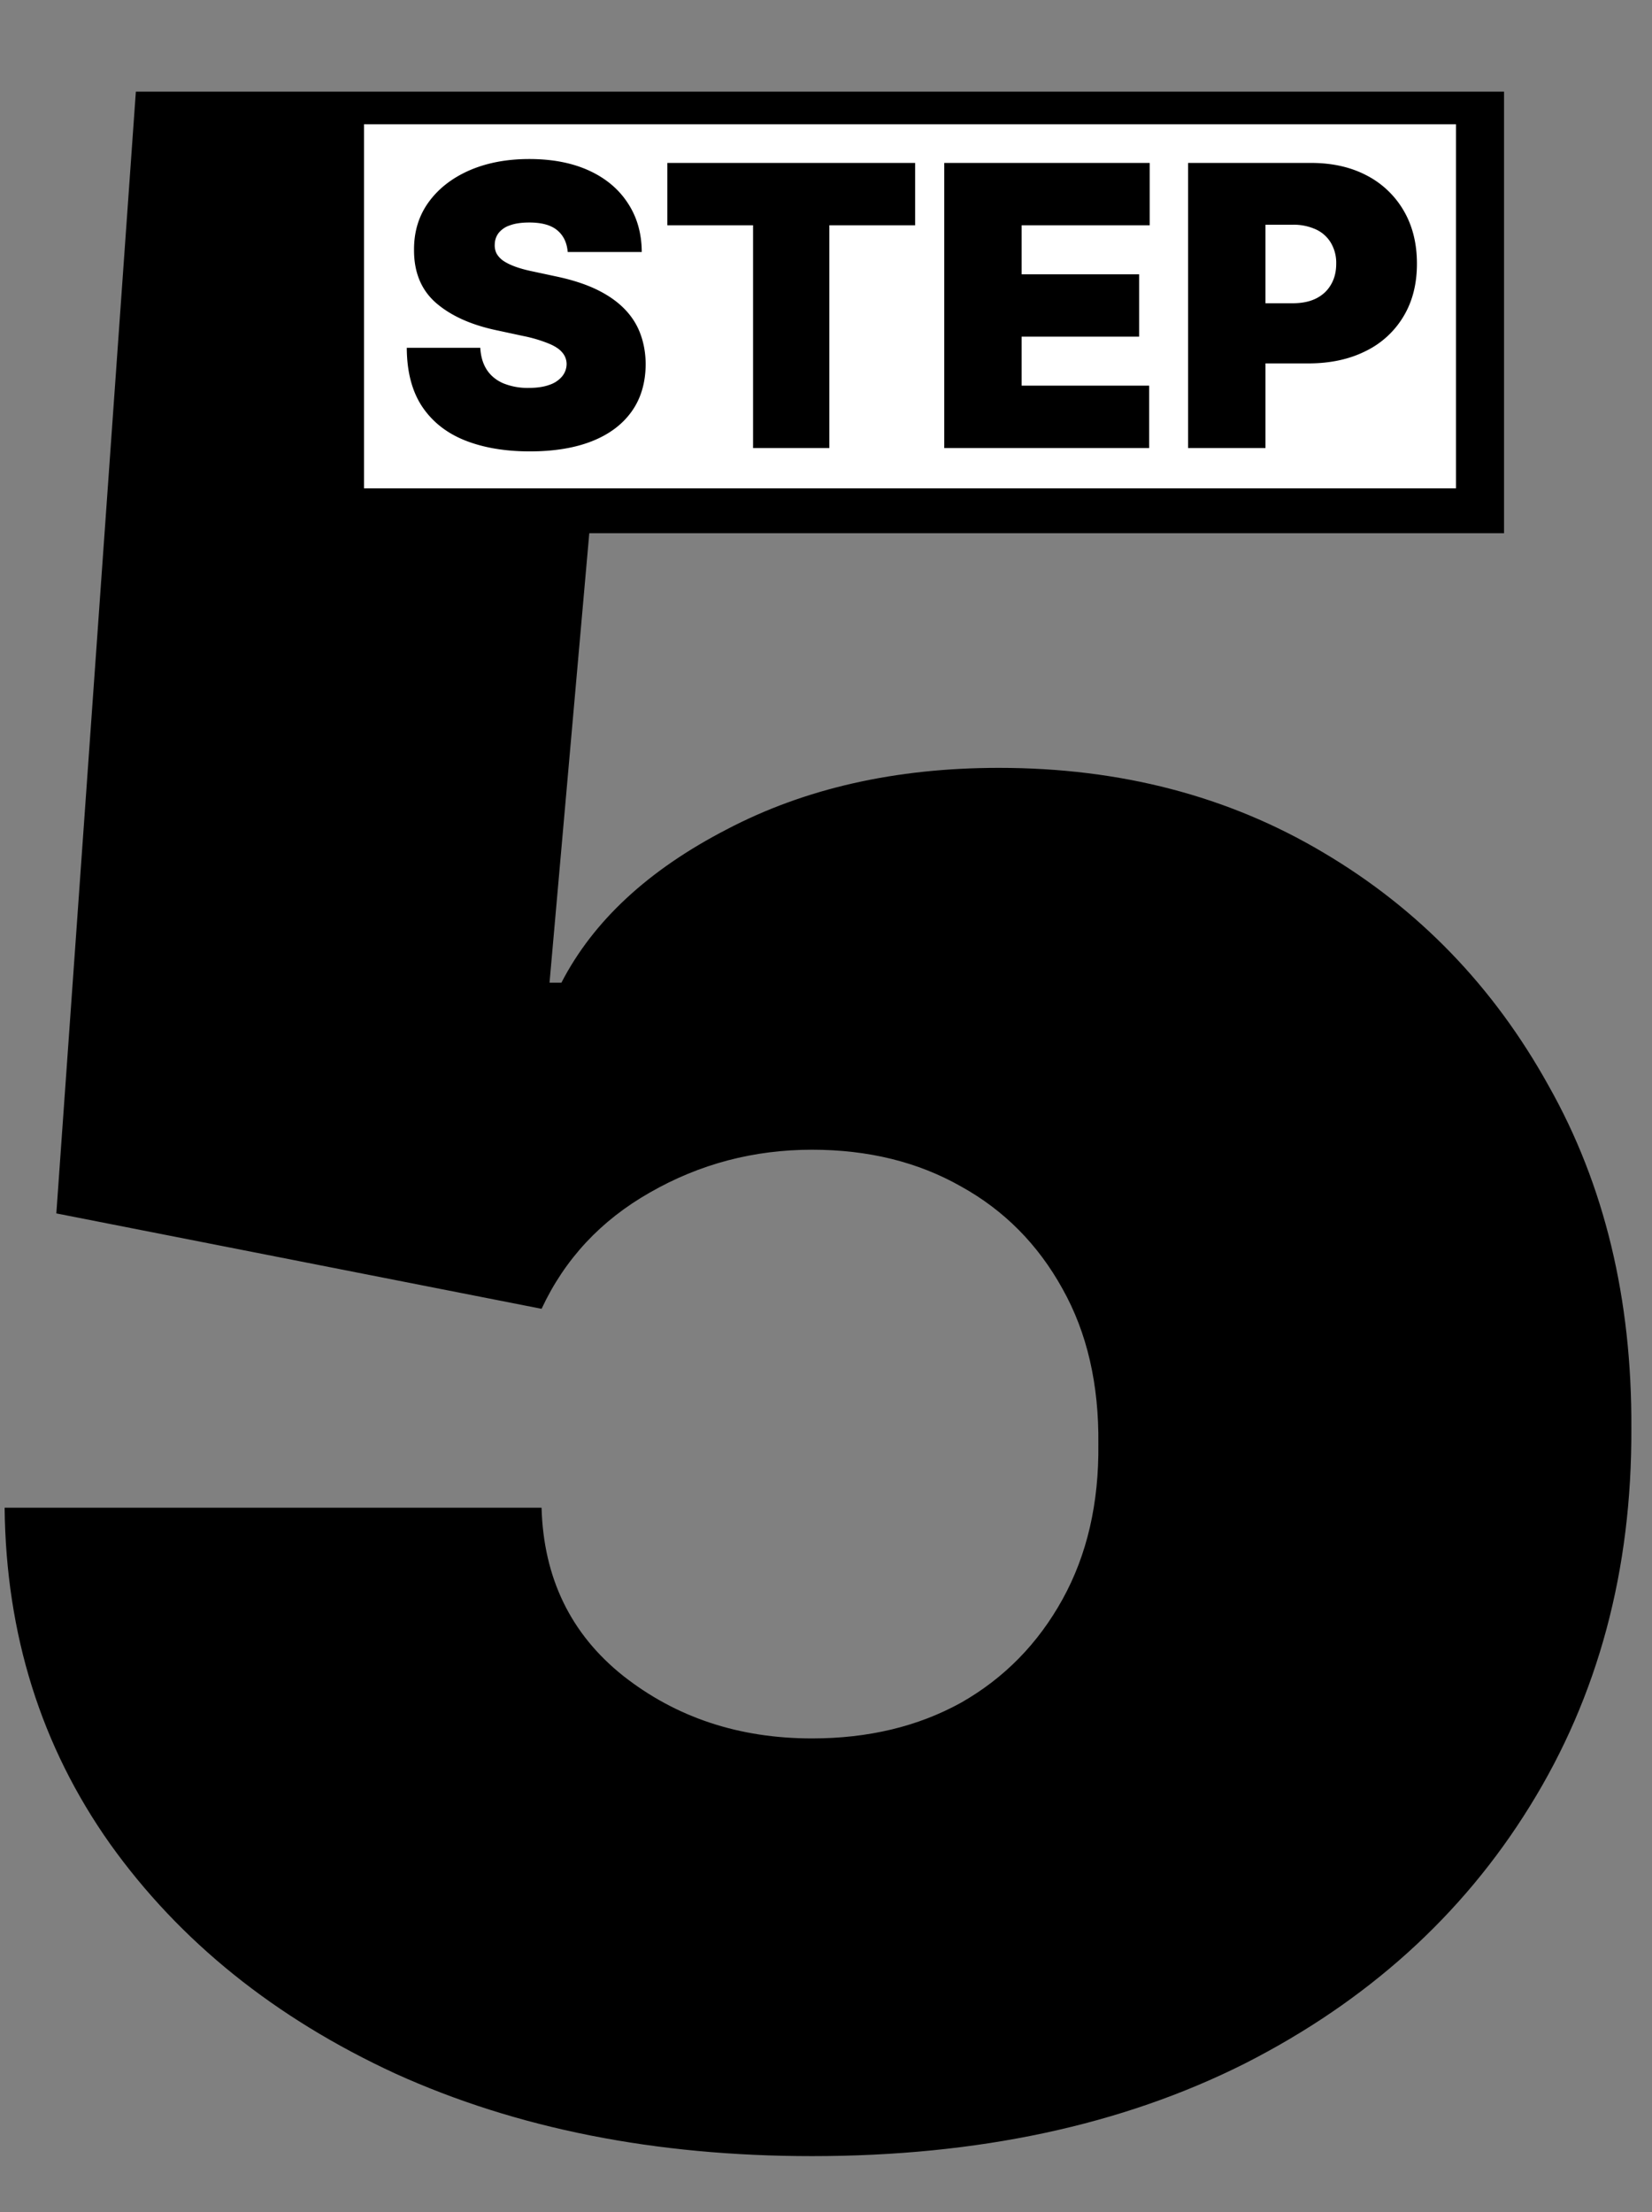
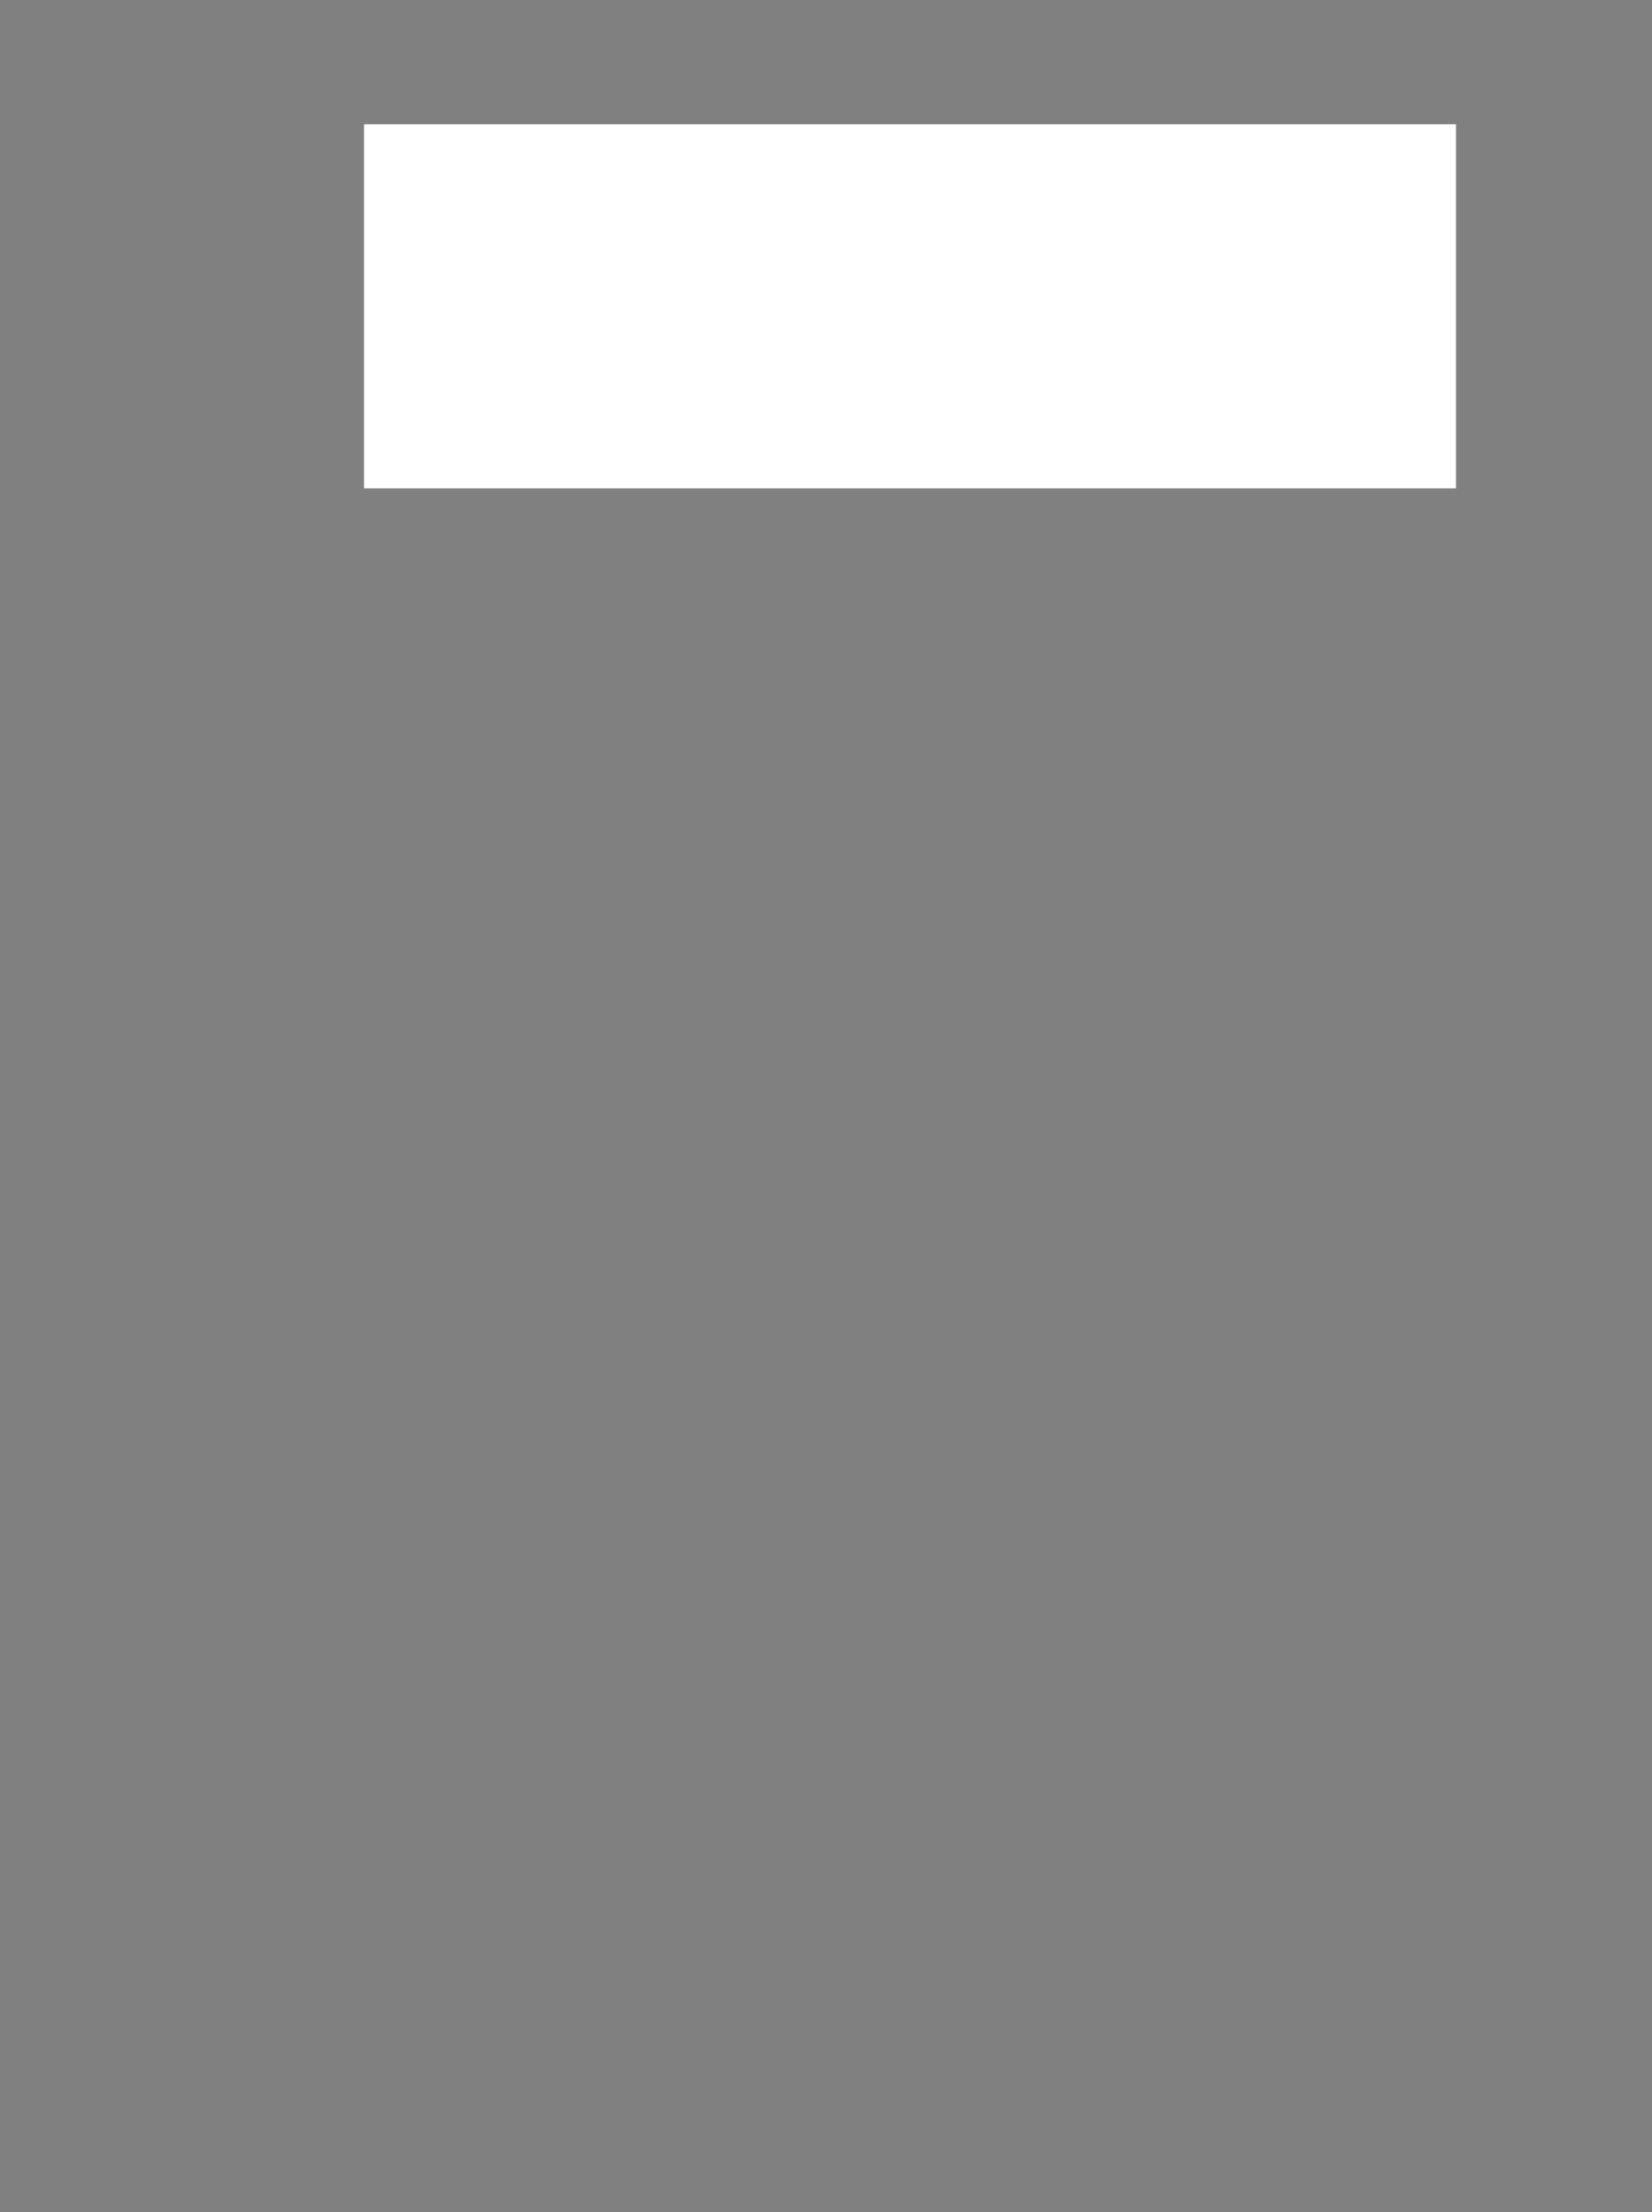
<svg xmlns="http://www.w3.org/2000/svg" width="59" height="79" fill="none">
  <rect width="100%" height="100%" fill="#808080" stroke="none" />
-   <path fill="#000" d="M29.001 76.994q-8.38 0-14.88-2.947-6.462-2.983-10.19-8.203Q.236 60.624.165 53.84h19.176q.107 3.765 2.912 6.001 2.841 2.237 6.747 2.237 3.018 0 5.327-1.278 2.308-1.314 3.622-3.693t1.278-5.54q.036-3.195-1.278-5.54-1.314-2.379-3.622-3.657-2.309-1.314-5.327-1.314-3.125 0-5.788 1.527-2.628 1.491-3.87 4.154L2.012 43.33l2.84-40.057h48.864V19.04h-32.67l-1.42 16.05h.425q1.705-3.302 5.895-5.468 4.19-2.202 9.73-2.202 6.5 0 11.577 3.019 5.114 3.018 8.061 8.345Q58.298 44.075 58.263 51q.035 7.599-3.623 13.494-3.622 5.859-10.191 9.198-6.57 3.302-15.448 3.302" />
  <path fill="#fff" d="M52 17.438v-13H13v13z" />
-   <path fill="#000" d="M20.275 9q-.039-.498-.372-.776-.329-.278-1-.278-.427 0-.7.104a.84.84 0 0 0-.398.274.68.68 0 0 0-.135.397.65.65 0 0 0 .065.333.8.8 0 0 0 .248.264q.17.114.433.209t.627.169l.835.179q.844.179 1.447.472.6.294.984.691.382.393.562.885.183.492.189 1.074-.005 1.005-.503 1.7-.497.696-1.421 1.06-.92.362-2.213.362-1.327 0-2.317-.393-.984-.393-1.53-1.208-.543-.82-.548-2.098h2.625q.026.467.234.786.21.318.587.482a2.3 2.3 0 0 0 .91.164q.441 0 .74-.11a1 1 0 0 0 .453-.303.7.7 0 0 0 .159-.442.63.63 0 0 0-.154-.408q-.145-.18-.478-.318a5 5 0 0 0-.9-.269l-1.014-.218q-1.351-.294-2.133-.98-.776-.69-.77-1.884-.005-.969.517-1.695.527-.73 1.457-1.139.934-.407 2.142-.407 1.233 0 2.133.412.9.413 1.387 1.164Q22.915 8 22.92 9zm3.558-.955V5.818h8.85v2.227H29.62V16h-2.725V8.045zM33.723 16V5.818h7.337v2.227h-4.573v1.75h4.196v2.227h-4.196v1.75h4.554V16zm8.708 0V5.818h4.395q1.134 0 1.984.447a3.25 3.25 0 0 1 1.322 1.258q.473.81.473 1.894 0 1.094-.488 1.895a3.2 3.2 0 0 1-1.357 1.232q-.87.433-2.033.433h-2.625v-2.148h2.068q.488 0 .83-.169.348-.174.532-.492.19-.318.19-.75a1.4 1.4 0 0 0-.19-.746A1.2 1.2 0 0 0 47 8.194a1.9 1.9 0 0 0-.83-.169h-.974V16z" />
</svg>